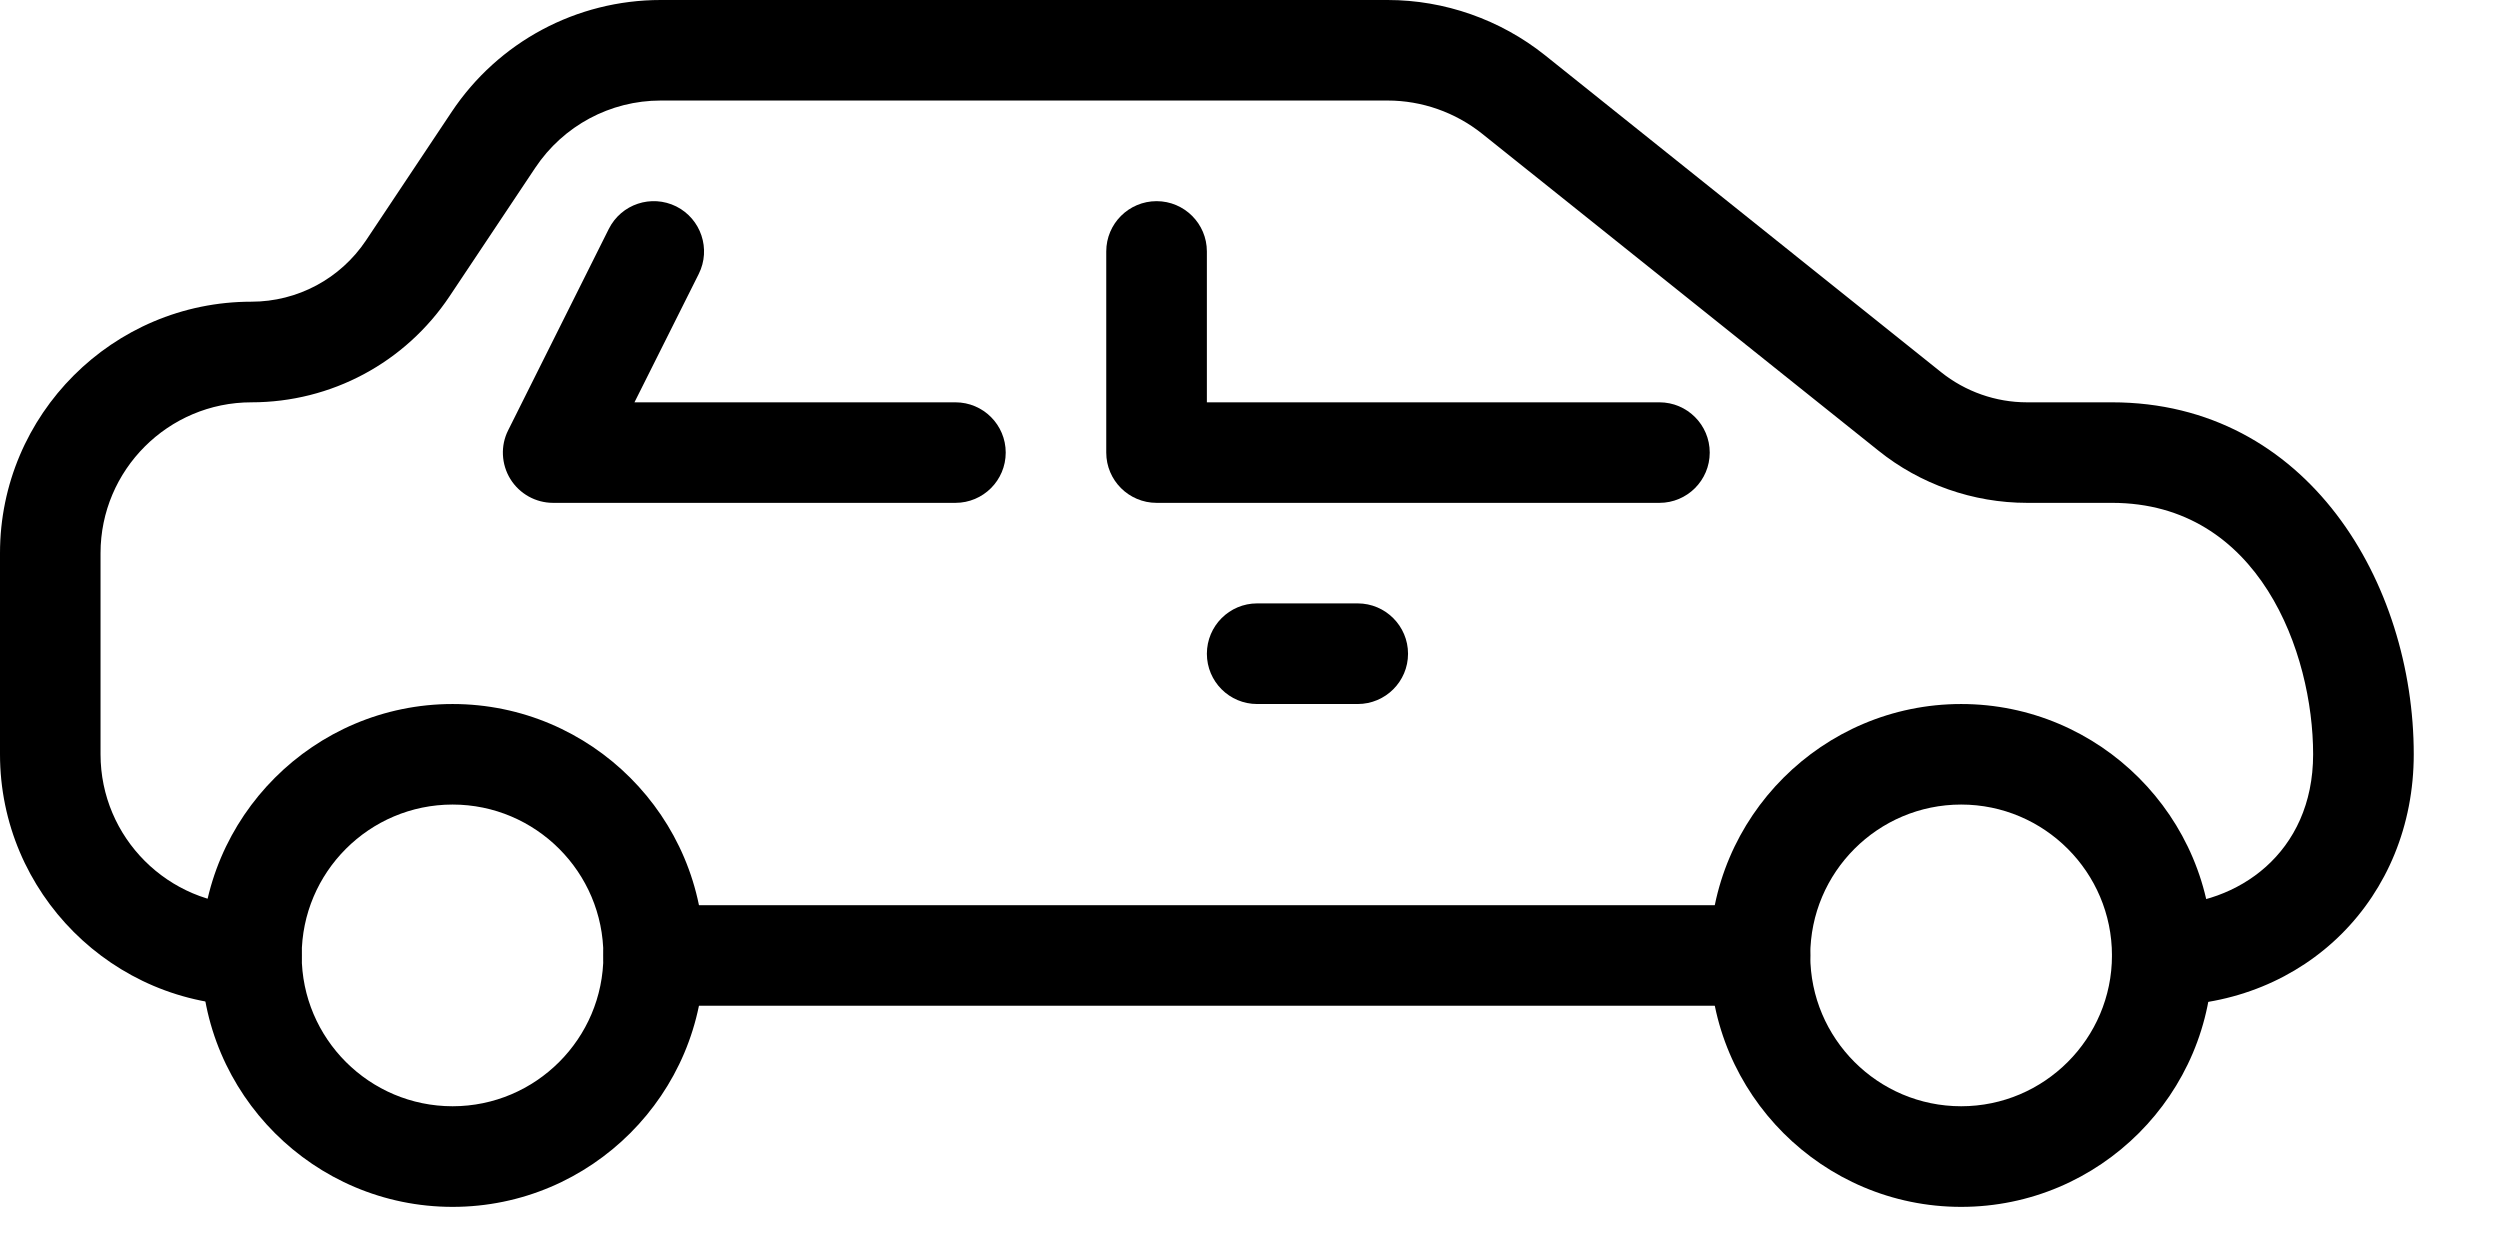
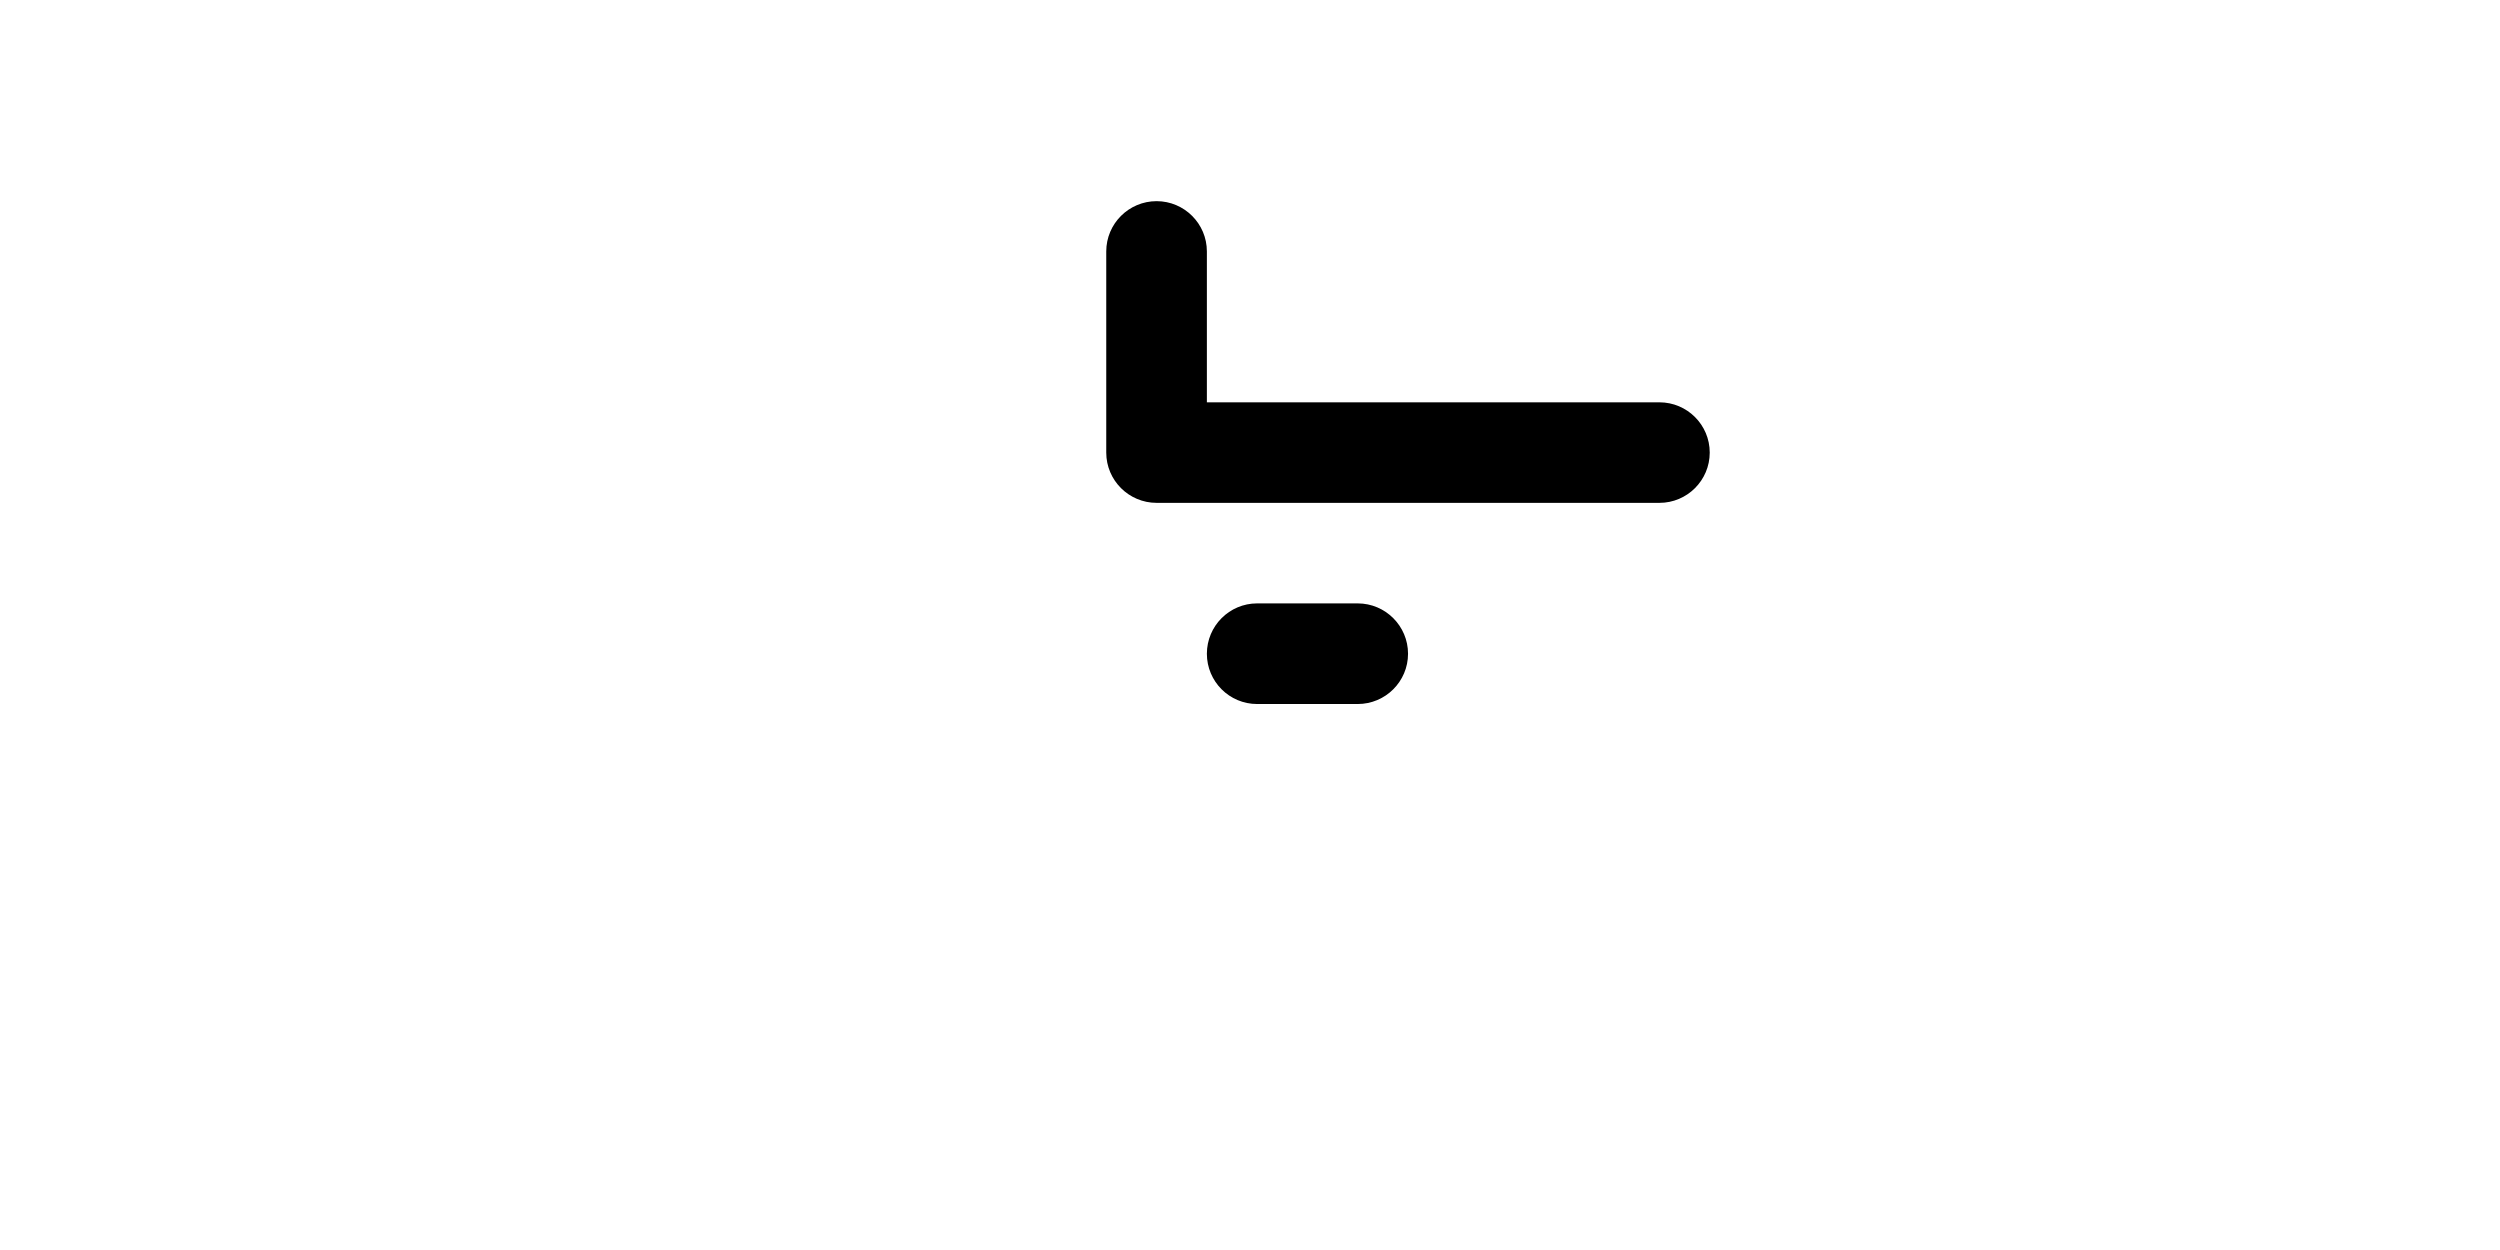
<svg xmlns="http://www.w3.org/2000/svg" width="28px" height="14px" viewBox="0 0 28 14" version="1.1">
  <title>sedan</title>
  <defs>
    <filter color-interpolation-filters="auto" id="filter-1">
      <feColorMatrix in="SourceGraphic" type="matrix" values="0 0 0 0 0.953 0 0 0 0 0.439 0 0 0 0 0.094 0 0 0 1 0" />
    </filter>
  </defs>
  <g id="Page-1" stroke="none" stroke-width="1" fill="none" fill-rule="evenodd">
    <g id="sedan" transform="translate(-820, -1675)" filter="url(#filter-1)">
      <g transform="translate(820, 1675)">
-         <path d="M5.069,7.885 C3.517,7.885 2.253,9.149 2.253,10.701 C2.253,12.253 3.517,13.517 5.069,13.517 C6.621,13.517 7.885,12.253 7.885,10.701 C7.885,9.149 6.621,7.885 5.069,7.885 Z M5.069,12.39 C4.137,12.39 3.379,11.632 3.379,10.701 C3.379,9.769 4.137,9.011 5.069,9.011 C6,9.011 6.758,9.769 6.758,10.701 C6.758,11.632 6,12.39 5.069,12.39 Z" id="Shape" fill="#000000" fill-rule="nonzero" />
-         <path d="M21.965,7.885 C20.413,7.885 19.149,9.149 19.149,10.701 C19.149,12.253 20.413,13.517 21.965,13.517 C23.517,13.517 24.781,12.253 24.781,10.701 C24.781,9.149 23.517,7.885 21.965,7.885 Z M21.965,12.39 C21.033,12.39 20.275,11.632 20.275,10.701 C20.275,9.769 21.033,9.011 21.965,9.011 C22.896,9.011 23.654,9.769 23.654,10.701 C23.654,11.632 22.896,12.39 21.965,12.39 Z" id="Shape" fill="#000000" fill-rule="nonzero" />
-         <path d="M23.654,4.506 L22.701,4.506 C22.353,4.506 22.012,4.386 21.74,4.168 L17.302,0.617 C16.804,0.22 16.179,0 15.542,0 L7.4,0 C6.457,0 5.581,0.469 5.058,1.254 L4.099,2.693 C3.812,3.122 3.332,3.379 2.816,3.379 C1.264,3.379 0,4.643 0,6.195 L0,8.448 C0,10 1.264,11.264 2.816,11.264 C3.127,11.264 3.379,11.012 3.379,10.701 C3.379,10.39 3.127,10.138 2.816,10.138 C1.884,10.138 1.126,9.38 1.126,8.448 L1.126,6.195 C1.126,5.264 1.884,4.506 2.816,4.506 C3.71,4.506 4.539,4.062 5.036,3.317 L5.995,1.879 C6.309,1.408 6.835,1.126 7.4,1.126 L15.542,1.126 C15.925,1.126 16.299,1.258 16.599,1.497 L21.037,5.046 C21.506,5.424 22.099,5.632 22.703,5.632 L23.654,5.632 C25.307,5.632 25.907,7.316 25.907,8.448 C25.907,9.557 25.058,10.137 24.218,10.137 C23.907,10.137 23.654,10.39 23.654,10.701 C23.654,11.012 23.907,11.264 24.218,11.264 C25.823,11.264 27.034,10.053 27.034,8.448 C27.034,6.536 25.85,4.506 23.654,4.506 Z" id="Path" fill="#000000" fill-rule="nonzero" />
-         <path d="M19.712,10.138 L7.322,10.138 C7.011,10.138 6.758,10.39 6.758,10.701 C6.758,11.012 7.011,11.264 7.322,11.264 L19.712,11.264 C20.023,11.264 20.275,11.012 20.275,10.701 C20.275,10.39 20.023,10.138 19.712,10.138 Z" id="Path" fill="#000000" fill-rule="nonzero" />
        <path d="M18.586,4.506 L13.517,4.506 L13.517,2.816 C13.517,2.505 13.264,2.253 12.954,2.253 C12.643,2.253 12.39,2.505 12.39,2.816 L12.39,5.069 C12.39,5.38 12.643,5.632 12.954,5.632 L18.586,5.632 C18.896,5.632 19.149,5.38 19.149,5.069 C19.149,4.758 18.896,4.506 18.586,4.506 Z" id="Path" fill="#000000" fill-rule="nonzero" />
-         <path d="M10.701,4.506 L7.106,4.506 L7.826,3.068 C7.965,2.79 7.852,2.452 7.574,2.312 C7.295,2.174 6.958,2.285 6.818,2.565 L5.692,4.818 C5.604,4.991 5.614,5.199 5.716,5.365 C5.819,5.531 6,5.632 6.195,5.632 L10.701,5.632 C11.012,5.632 11.264,5.38 11.264,5.069 C11.264,4.758 11.012,4.506 10.701,4.506 Z" id="Path" fill="#000000" fill-rule="nonzero" />
        <path d="M15.206,6.758 L14.08,6.758 C13.769,6.758 13.517,7.011 13.517,7.322 C13.517,7.633 13.769,7.885 14.08,7.885 L15.206,7.885 C15.517,7.885 15.77,7.633 15.77,7.322 C15.77,7.011 15.517,6.758 15.206,6.758 Z" id="Path" fill="#000000" fill-rule="nonzero" />
      </g>
    </g>
  </g>
</svg>